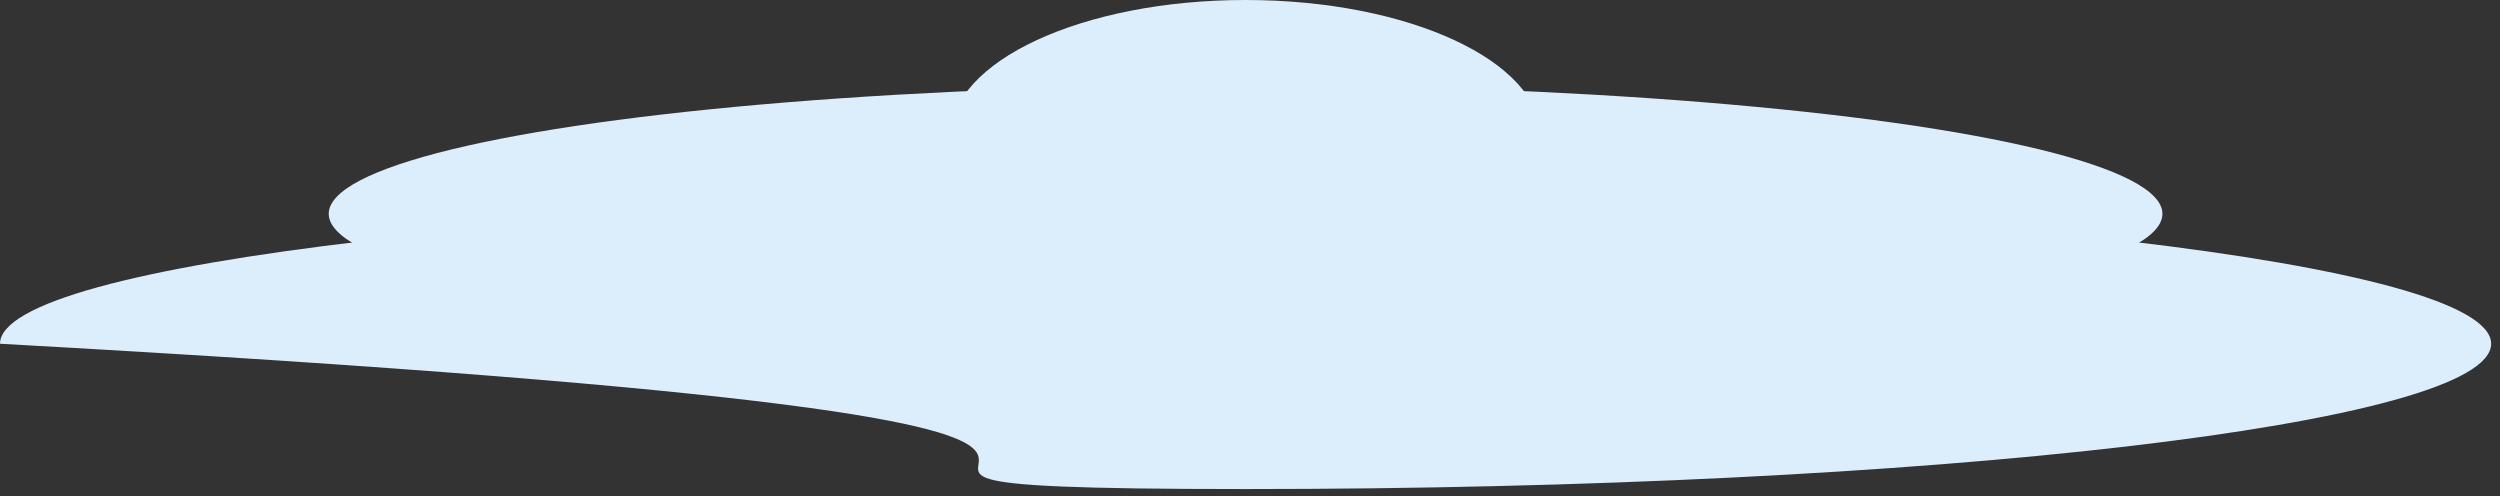
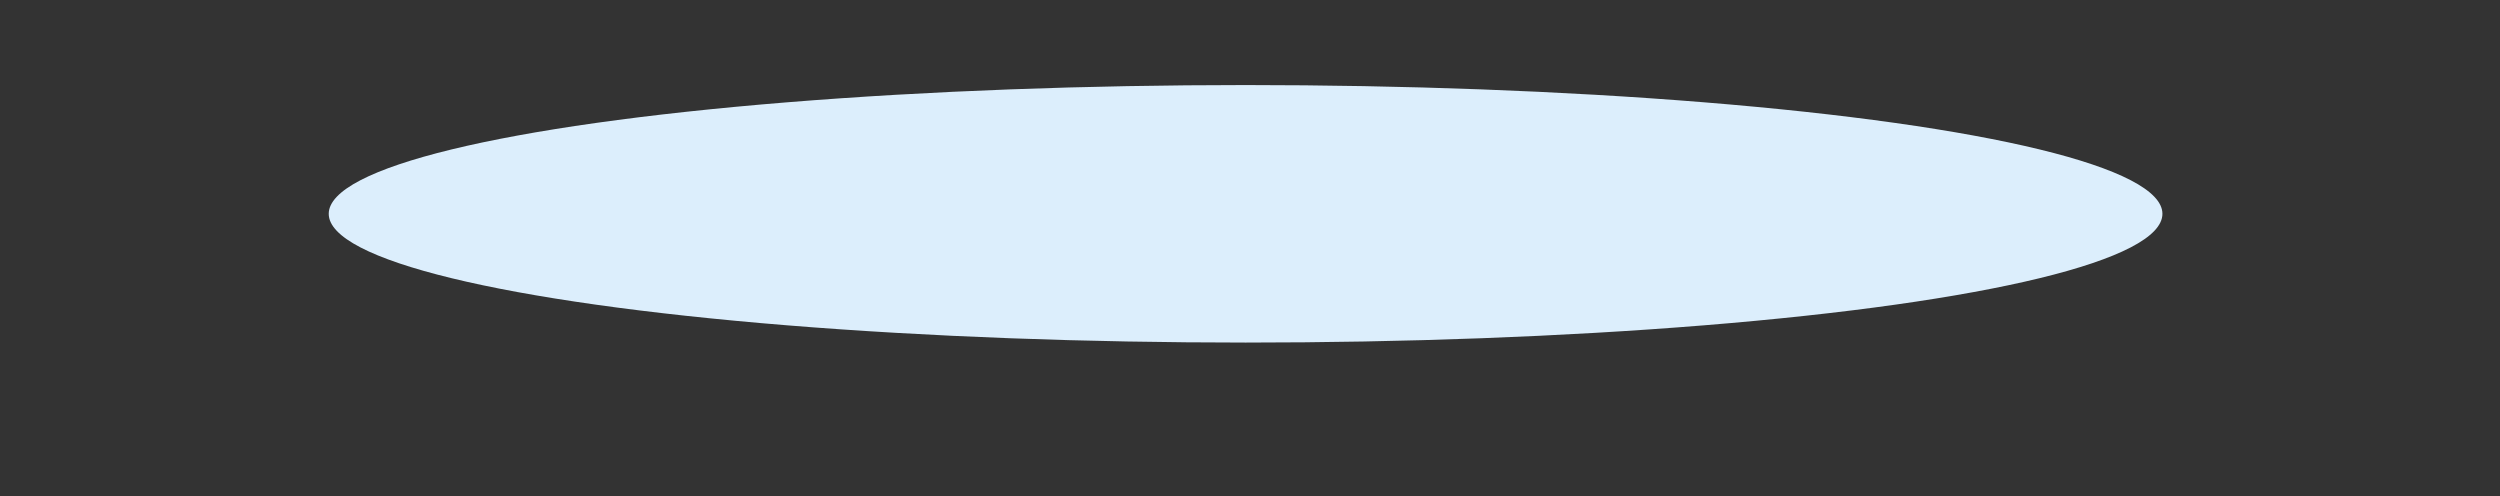
<svg xmlns="http://www.w3.org/2000/svg" width="100%" height="100%" viewBox="0 0 282 56" version="1.1" xml:space="preserve" style="fill-rule:evenodd;clip-rule:evenodd;stroke-linejoin:round;stroke-miterlimit:2;">
  <rect x="0" y="0" width="282" height="56" fill="#333333" stroke="none" />
  <g transform="matrix(1,0,0,1,2.86565e-06,-0.001)">
    <g>
-       <path d="M281,38.776C281,47.828 218.096,55.166 140.5,55.166C62.904,55.166 183.537,48.96 -0,38.776C-0,29.725 62.904,22.387 140.5,22.387C218.096,22.387 281,29.725 281,38.776Z" style="fill:rgb(220,238,252);fill-rule:nonzero;" />
      <ellipse cx="140.501" cy="24.119" rx="103.42" ry="14.524" style="fill:rgb(220,238,252);" />
-       <ellipse cx="140.498" cy="15.458" rx="33.314" ry="15.457" style="fill:rgb(220,238,252);" />
    </g>
  </g>
</svg>